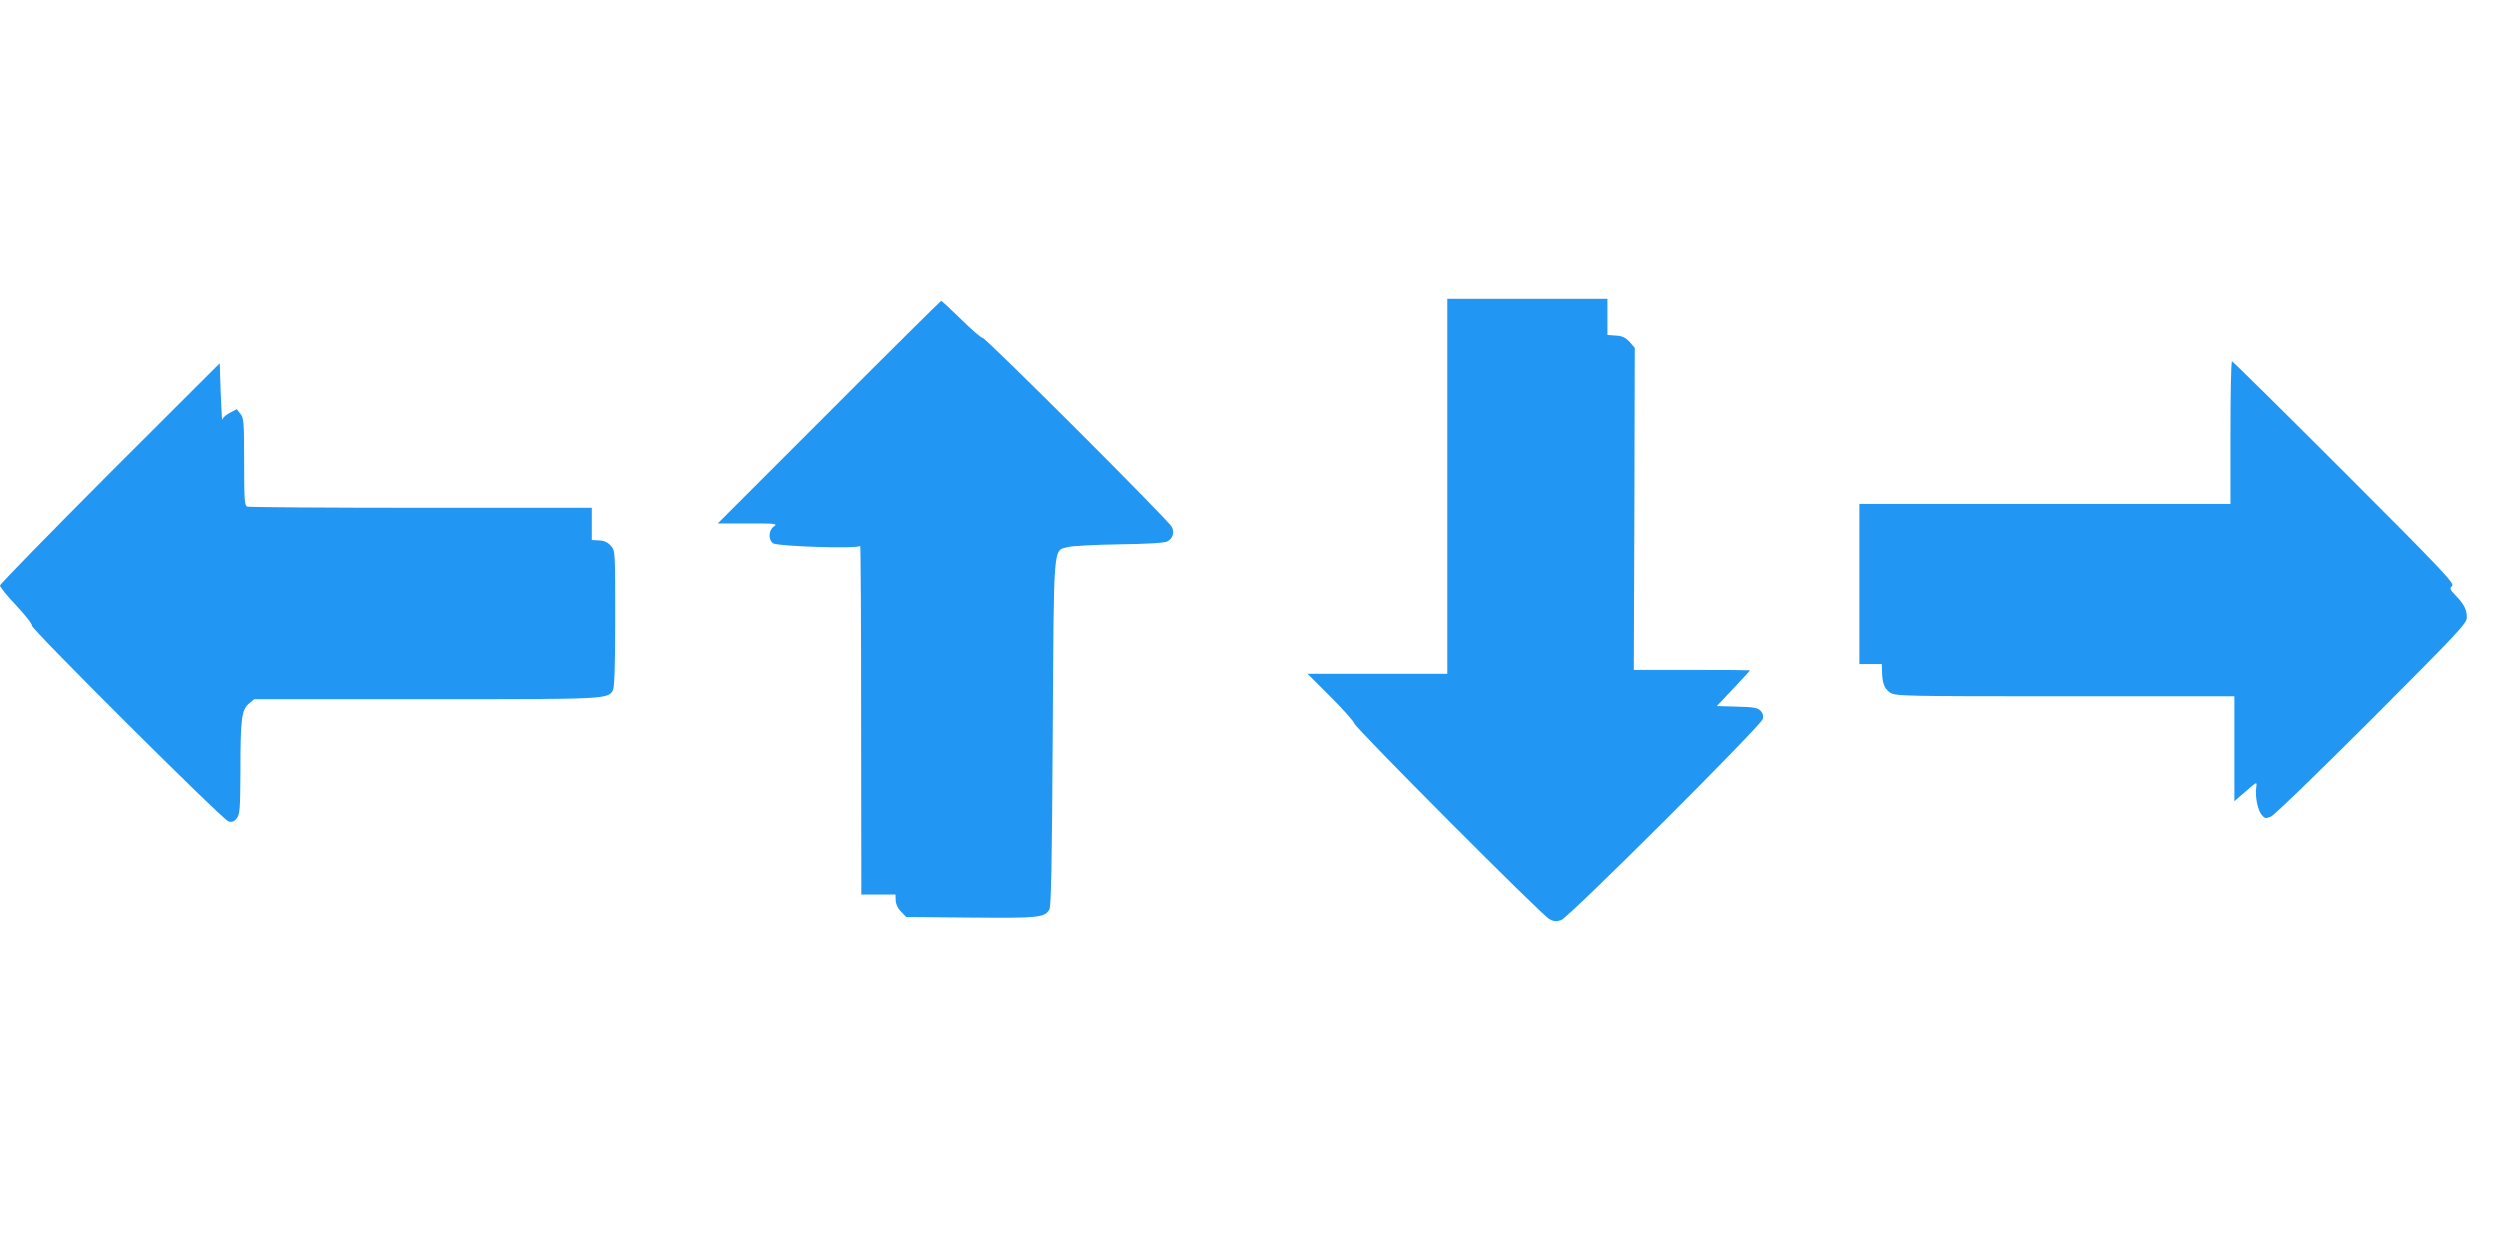
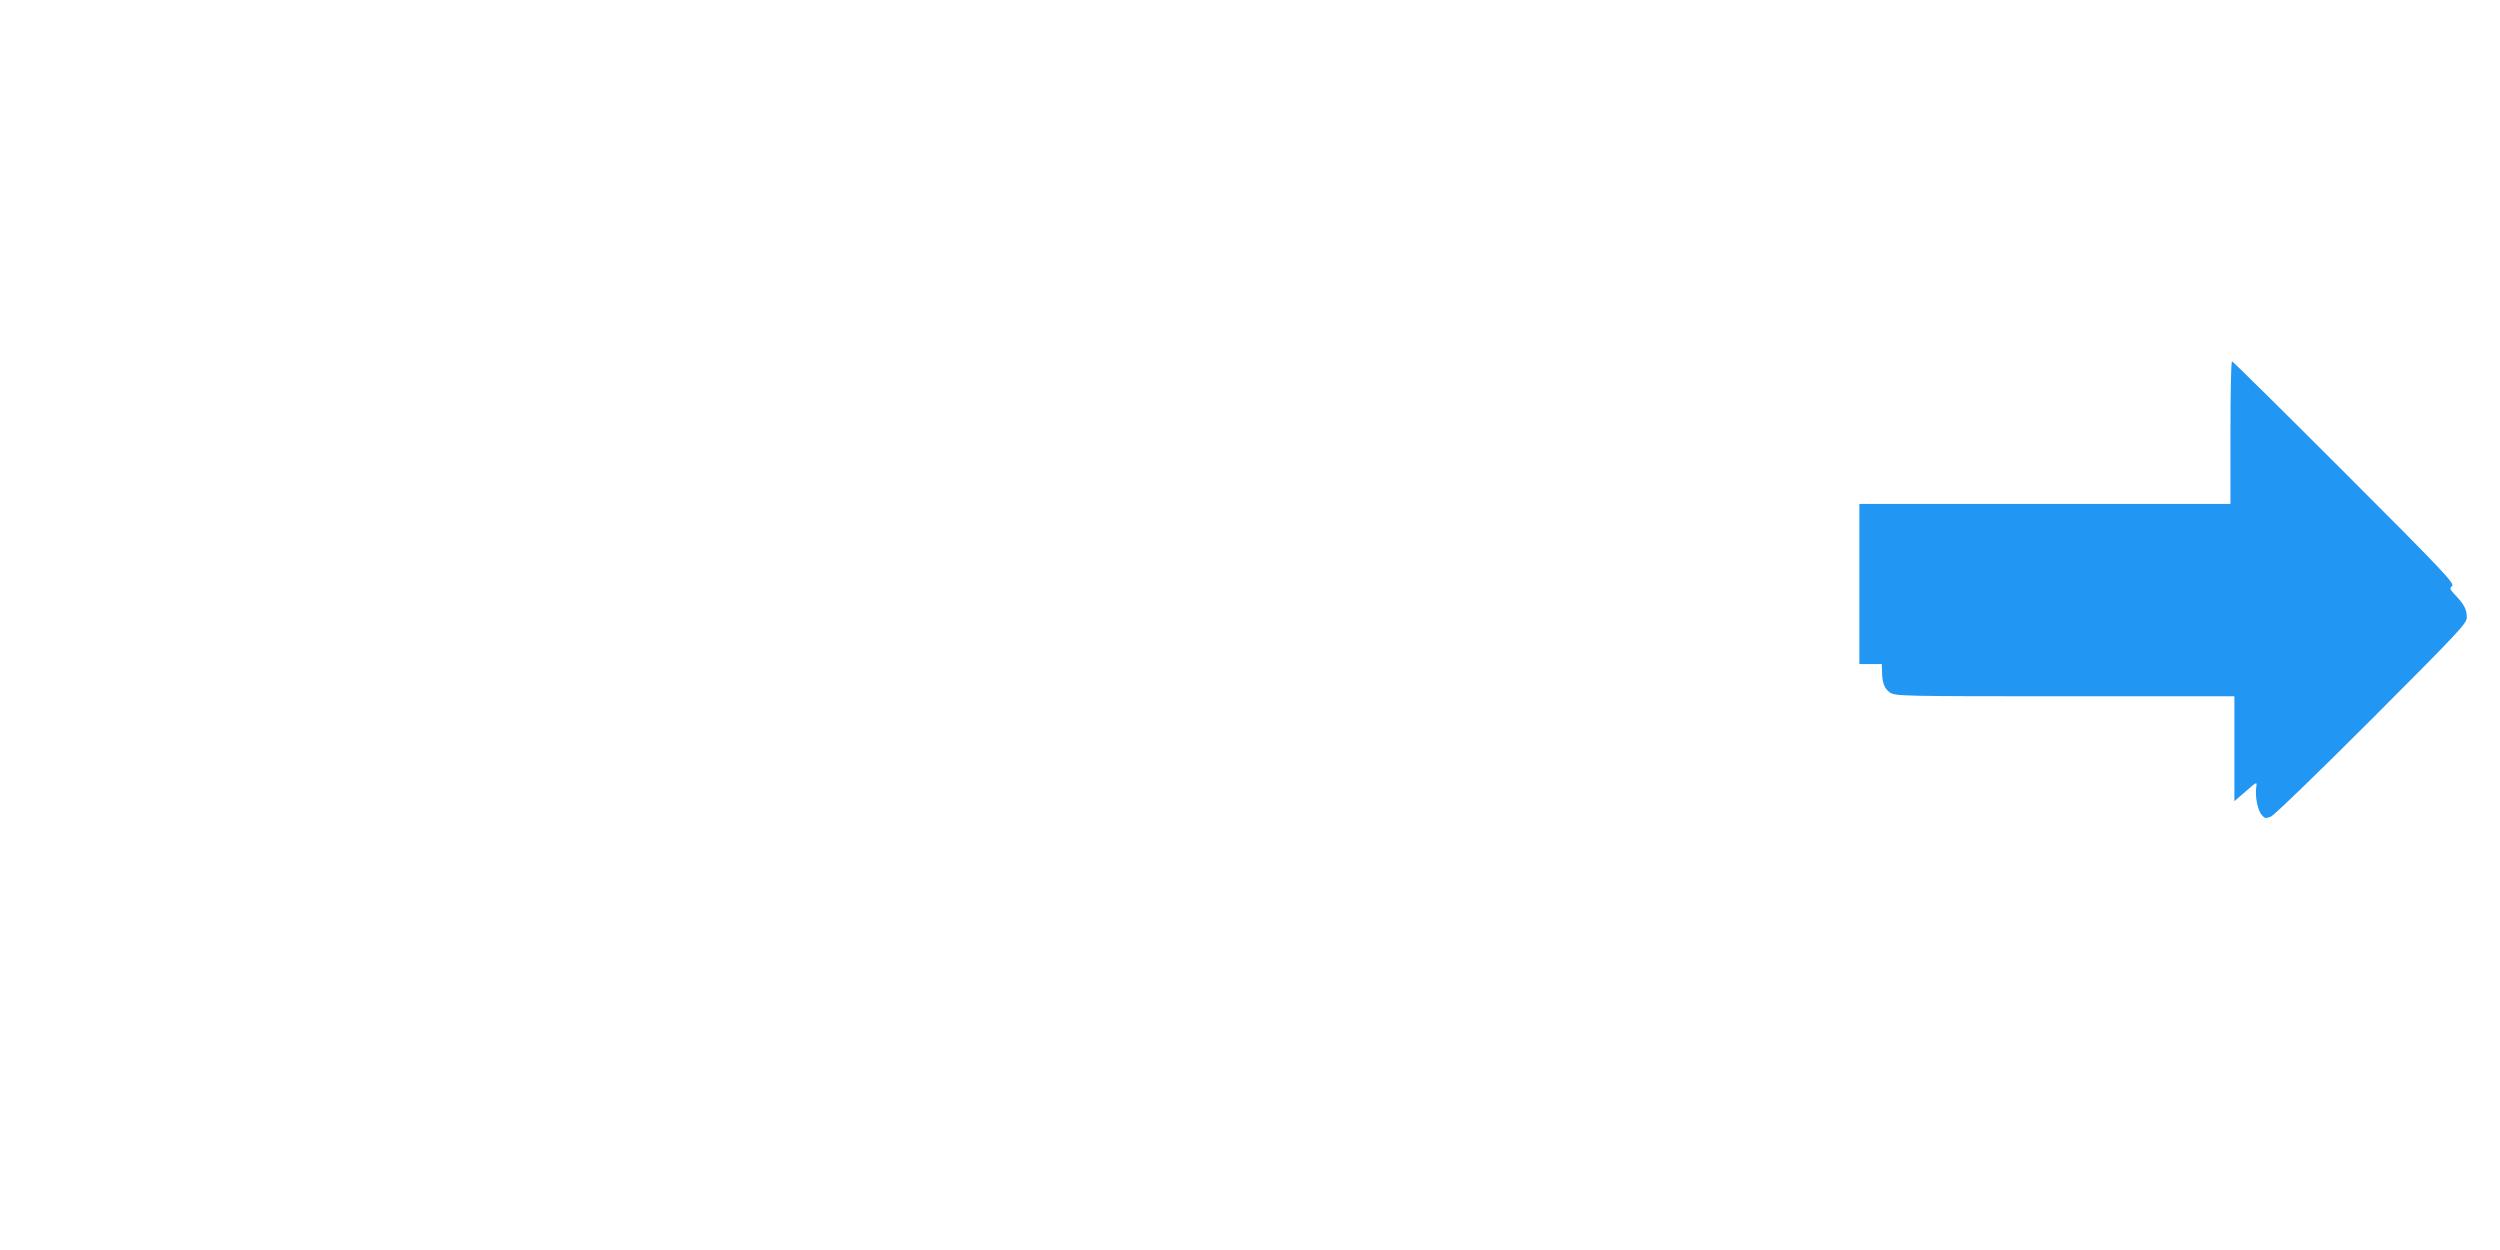
<svg xmlns="http://www.w3.org/2000/svg" version="1.0" width="1280pt" height="640pt" viewBox="0 0 1280 640" preserveAspectRatio="xMidYMid meet">
  <g transform="translate(0,640) scale(0.1,-0.1)" fill="#2196f3" stroke="none">
-     <path d="M7410 3910 l0 -960 -357 0 -358 0 118 -118 c65 -65 119 -126 121 -136 3 -21 960 -982 999 -1002 22 -12 35 -13 60 -5 39 13 1021 993 1032 1029 5 16 1 30 -10 42 -15 16 -34 20 -121 22 l-104 3 85 90 c47 50 85 91 85 93 0 1 -134 2 -297 2 l-298 0 3 825 2 824 -27 31 c-22 23 -38 30 -70 32 l-43 3 0 93 0 92 -410 0 -410 0 0 -960z" />
-     <path d="M4245 4290 l-570 -570 155 0 c143 0 153 -1 132 -16 -26 -18 -30 -65 -5 -85 20 -17 440 -30 447 -14 3 6 5 -394 5 -887 l1 -898 88 0 87 0 1 -31 c1 -19 11 -41 28 -57 l26 -27 332 -3 c350 -3 377 0 401 42 9 16 13 238 17 901 6 989 1 934 78 954 20 6 138 12 262 14 150 2 232 7 247 15 28 15 37 45 23 74 -17 34 -952 968 -969 968 -8 0 -57 43 -110 95 -54 52 -99 95 -102 95 -2 0 -261 -256 -574 -570z" />
    <path d="M11420 4185 l0 -365 -950 0 -950 0 0 -410 0 -410 58 0 57 0 1 -38 c1 -59 12 -88 41 -108 27 -18 64 -19 895 -19 l868 0 0 -268 0 -269 58 50 c58 51 58 51 54 21 -7 -45 7 -116 27 -140 16 -20 21 -21 48 -10 16 6 248 231 516 499 445 446 487 490 487 520 0 41 -13 67 -57 113 -31 32 -32 37 -18 49 14 12 -50 80 -552 582 -312 312 -571 568 -575 568 -5 0 -8 -164 -8 -365z" />
-     <path d="M562 3978 c-309 -310 -562 -569 -562 -576 0 -8 38 -55 85 -104 46 -50 82 -95 78 -101 -8 -13 976 -993 1006 -1002 19 -6 29 -2 43 15 16 20 18 45 19 244 0 264 6 311 43 343 l27 23 880 0 c940 0 932 0 958 48 7 14 11 138 11 366 0 343 0 345 -22 371 -16 18 -34 27 -60 28 l-38 2 0 83 0 82 -874 0 c-481 0 -881 3 -890 6 -14 5 -16 35 -16 229 0 205 -2 225 -19 246 l-19 24 -36 -19 c-20 -11 -37 -26 -38 -35 -1 -9 -5 53 -8 137 l-5 152 -563 -562z" />
  </g>
</svg>